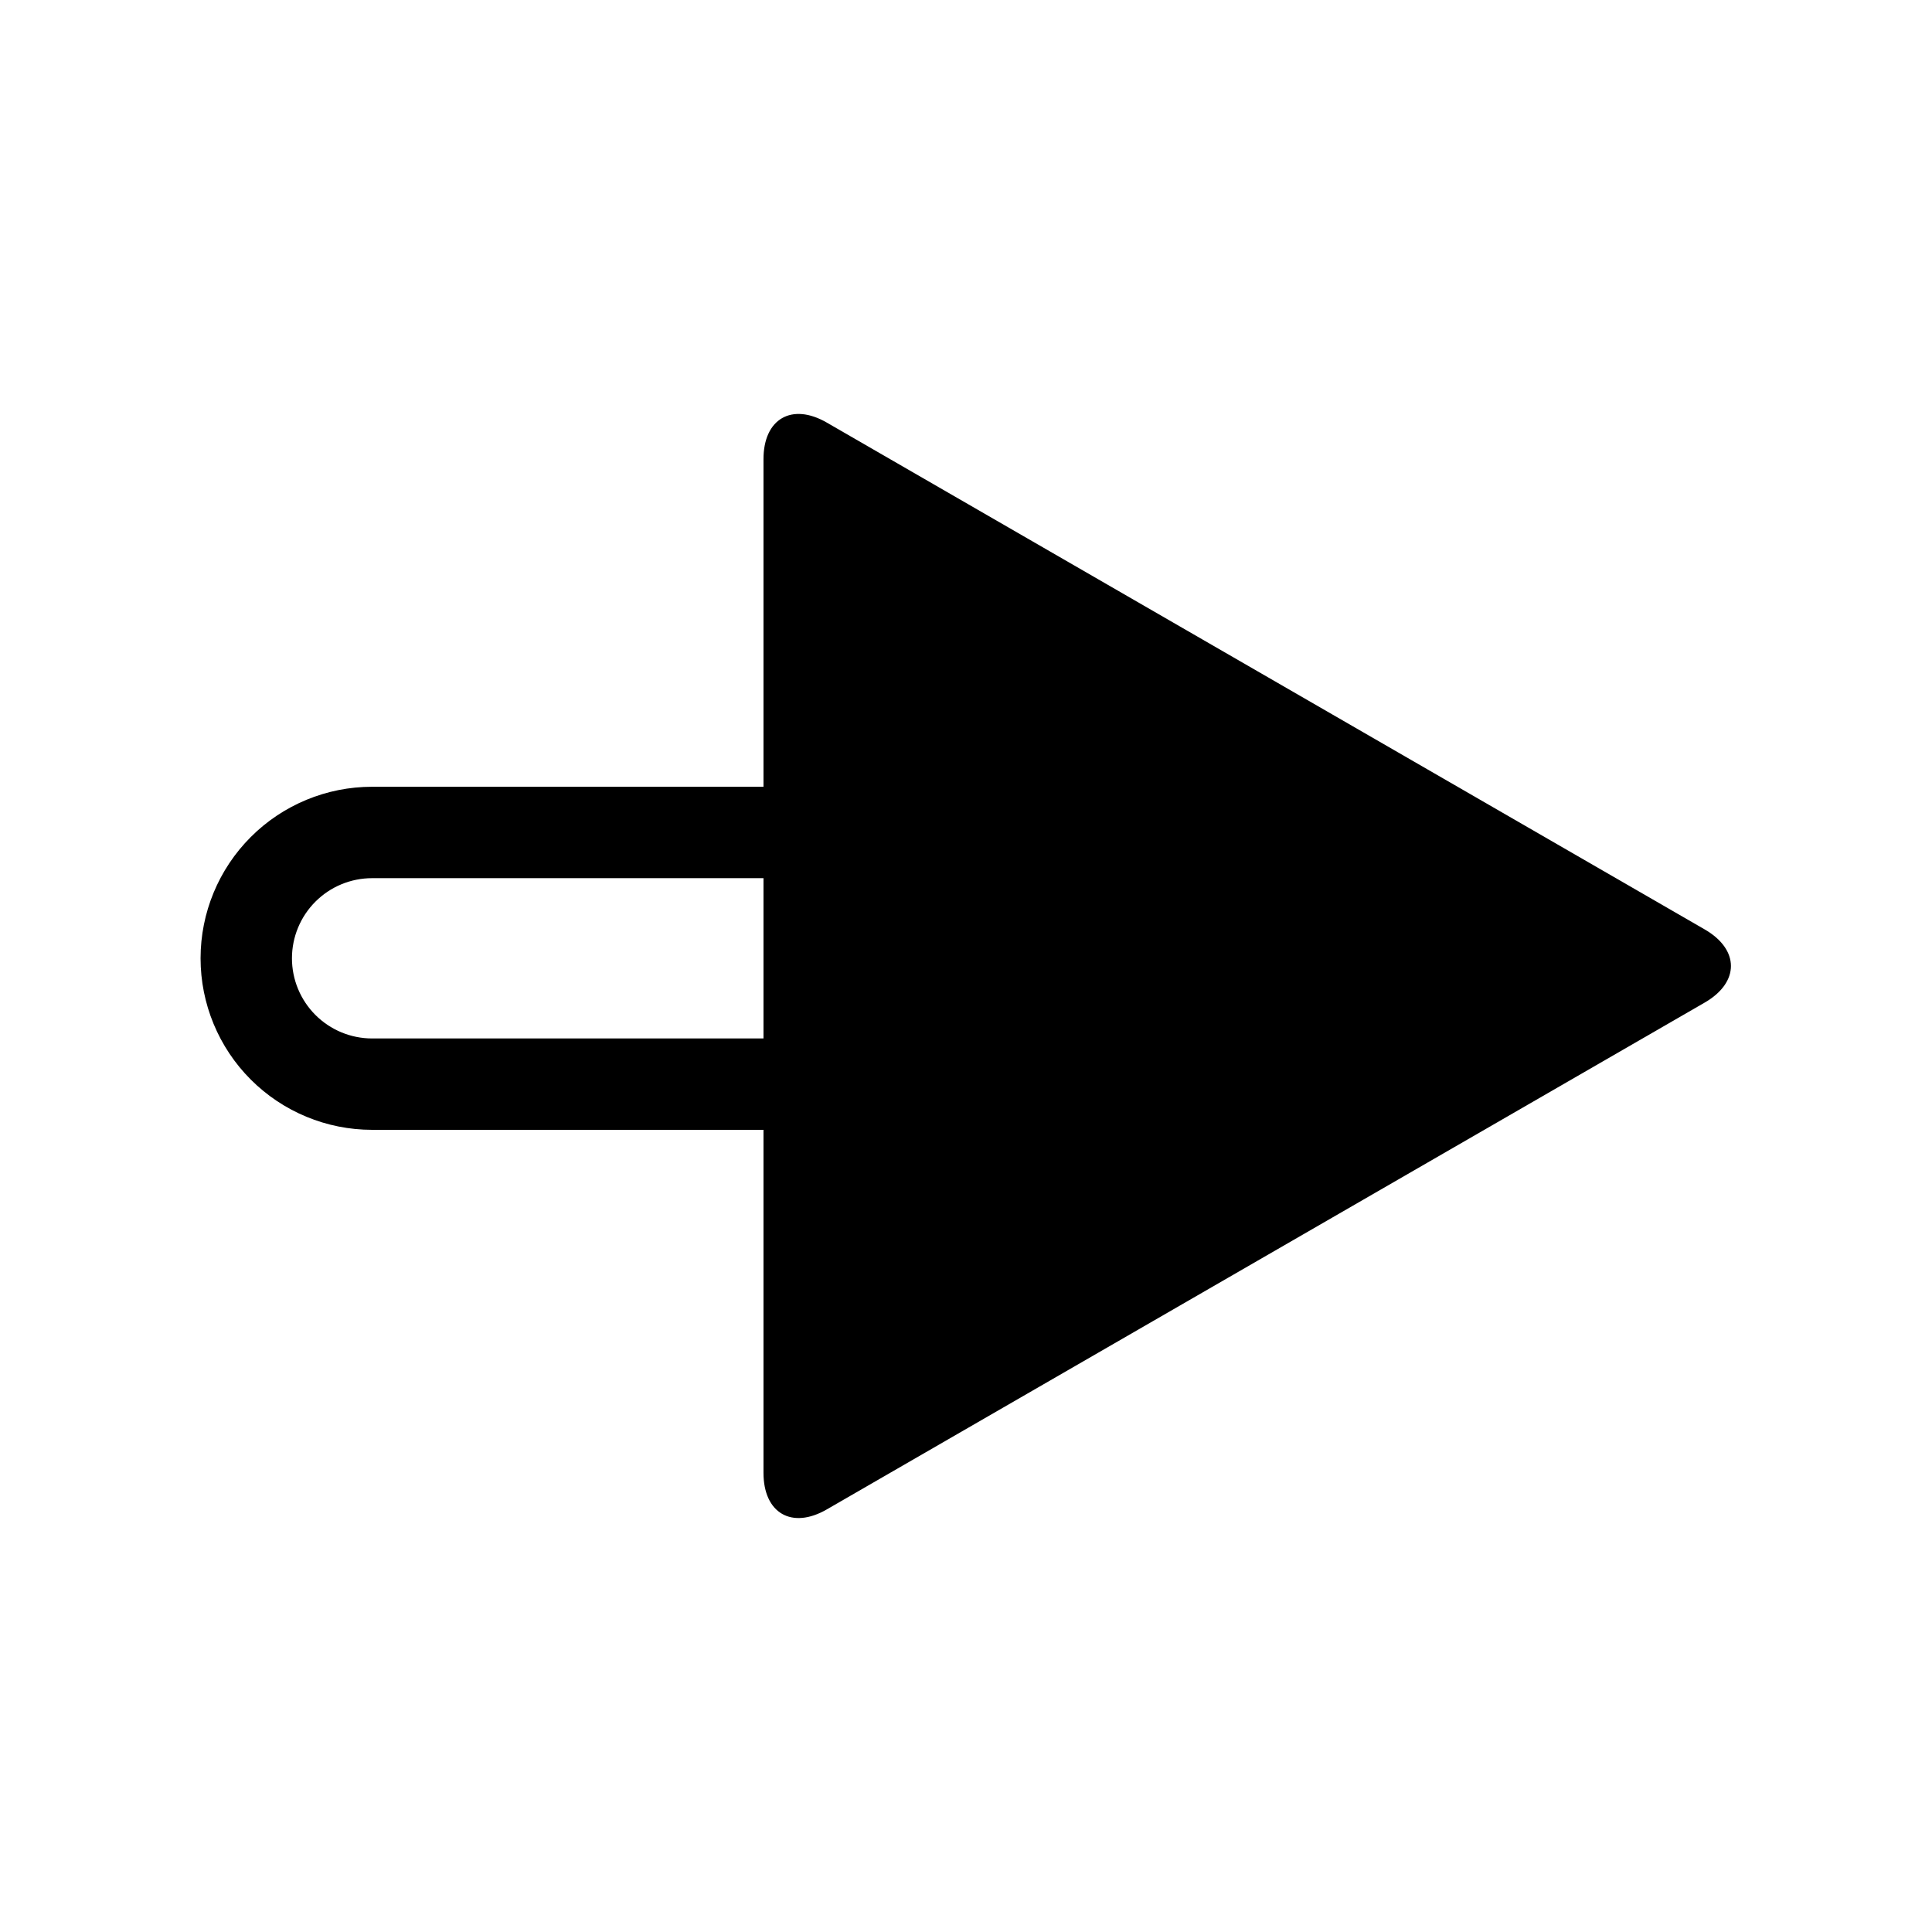
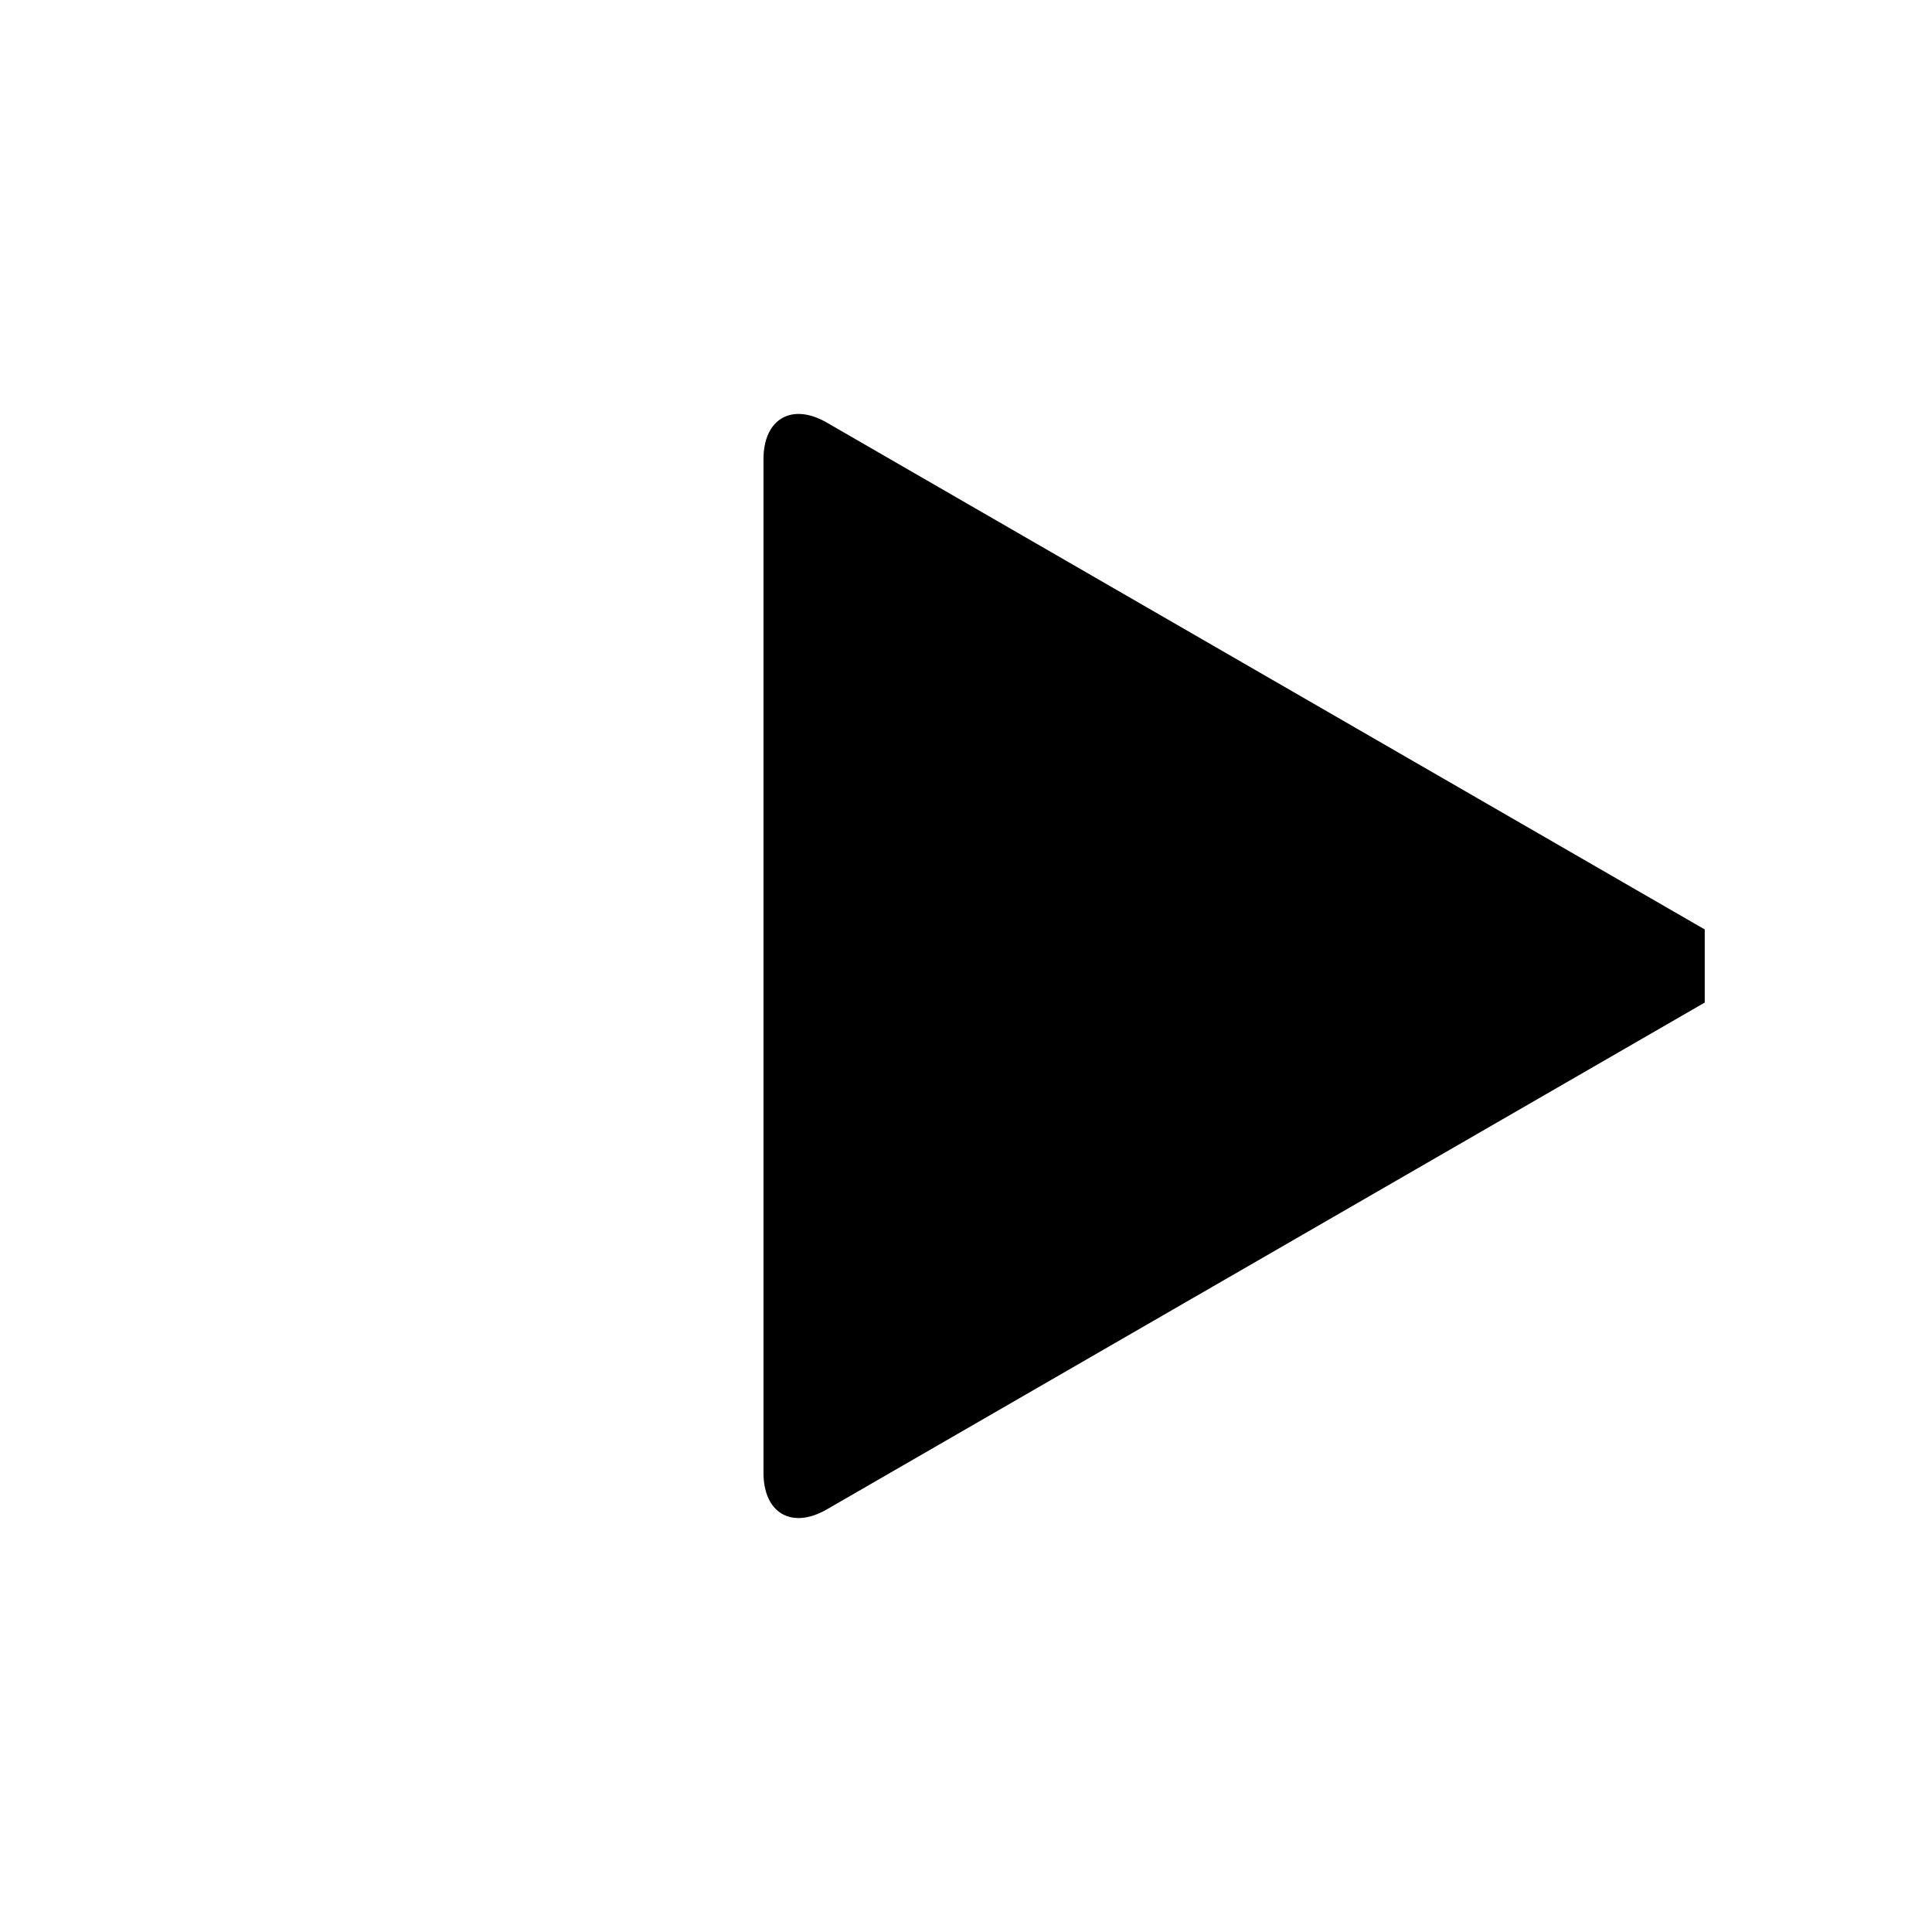
<svg xmlns="http://www.w3.org/2000/svg" fill="#000000" width="800px" height="800px" version="1.1" viewBox="144 144 512 512">
  <g>
-     <path d="m242.61 352.5h208.34c12.051 0 23.621 4.785 32.148 13.312 8.523 8.527 13.312 20.094 13.312 32.148 0 12.051-4.789 23.621-13.312 32.145-8.527 8.527-20.098 13.312-32.148 13.312h-208.34c-12.051 0-23.621-4.785-32.145-13.312-8.527-8.523-13.312-20.094-13.312-32.145 0-12.055 4.785-23.621 13.312-32.148 8.523-8.527 20.094-13.312 32.145-13.312zm0 24.223h208.34c5.629 0 11.035 2.238 15.016 6.219 3.984 3.984 6.223 9.391 6.223 15.02s-2.238 11.035-6.223 15.016c-3.981 3.984-9.387 6.223-15.016 6.223h-208.34c-5.629 0-11.035-2.238-15.016-6.223-3.984-3.981-6.223-9.387-6.223-15.016s2.238-11.035 6.223-15.02c3.981-3.981 9.387-6.219 15.016-6.219z" fill-rule="evenodd" />
-     <path d="m595.77 409.69-232.66 134.32c-9.262 5.348-16.777 1.004-16.777-9.691v-268.64c0-10.695 7.516-15.035 16.777-9.688l232.66 134.32c9.262 5.348 9.262 14.031 0 19.379z" />
+     <path d="m595.77 409.69-232.66 134.32c-9.262 5.348-16.777 1.004-16.777-9.691v-268.64c0-10.695 7.516-15.035 16.777-9.688l232.66 134.32z" />
  </g>
</svg>